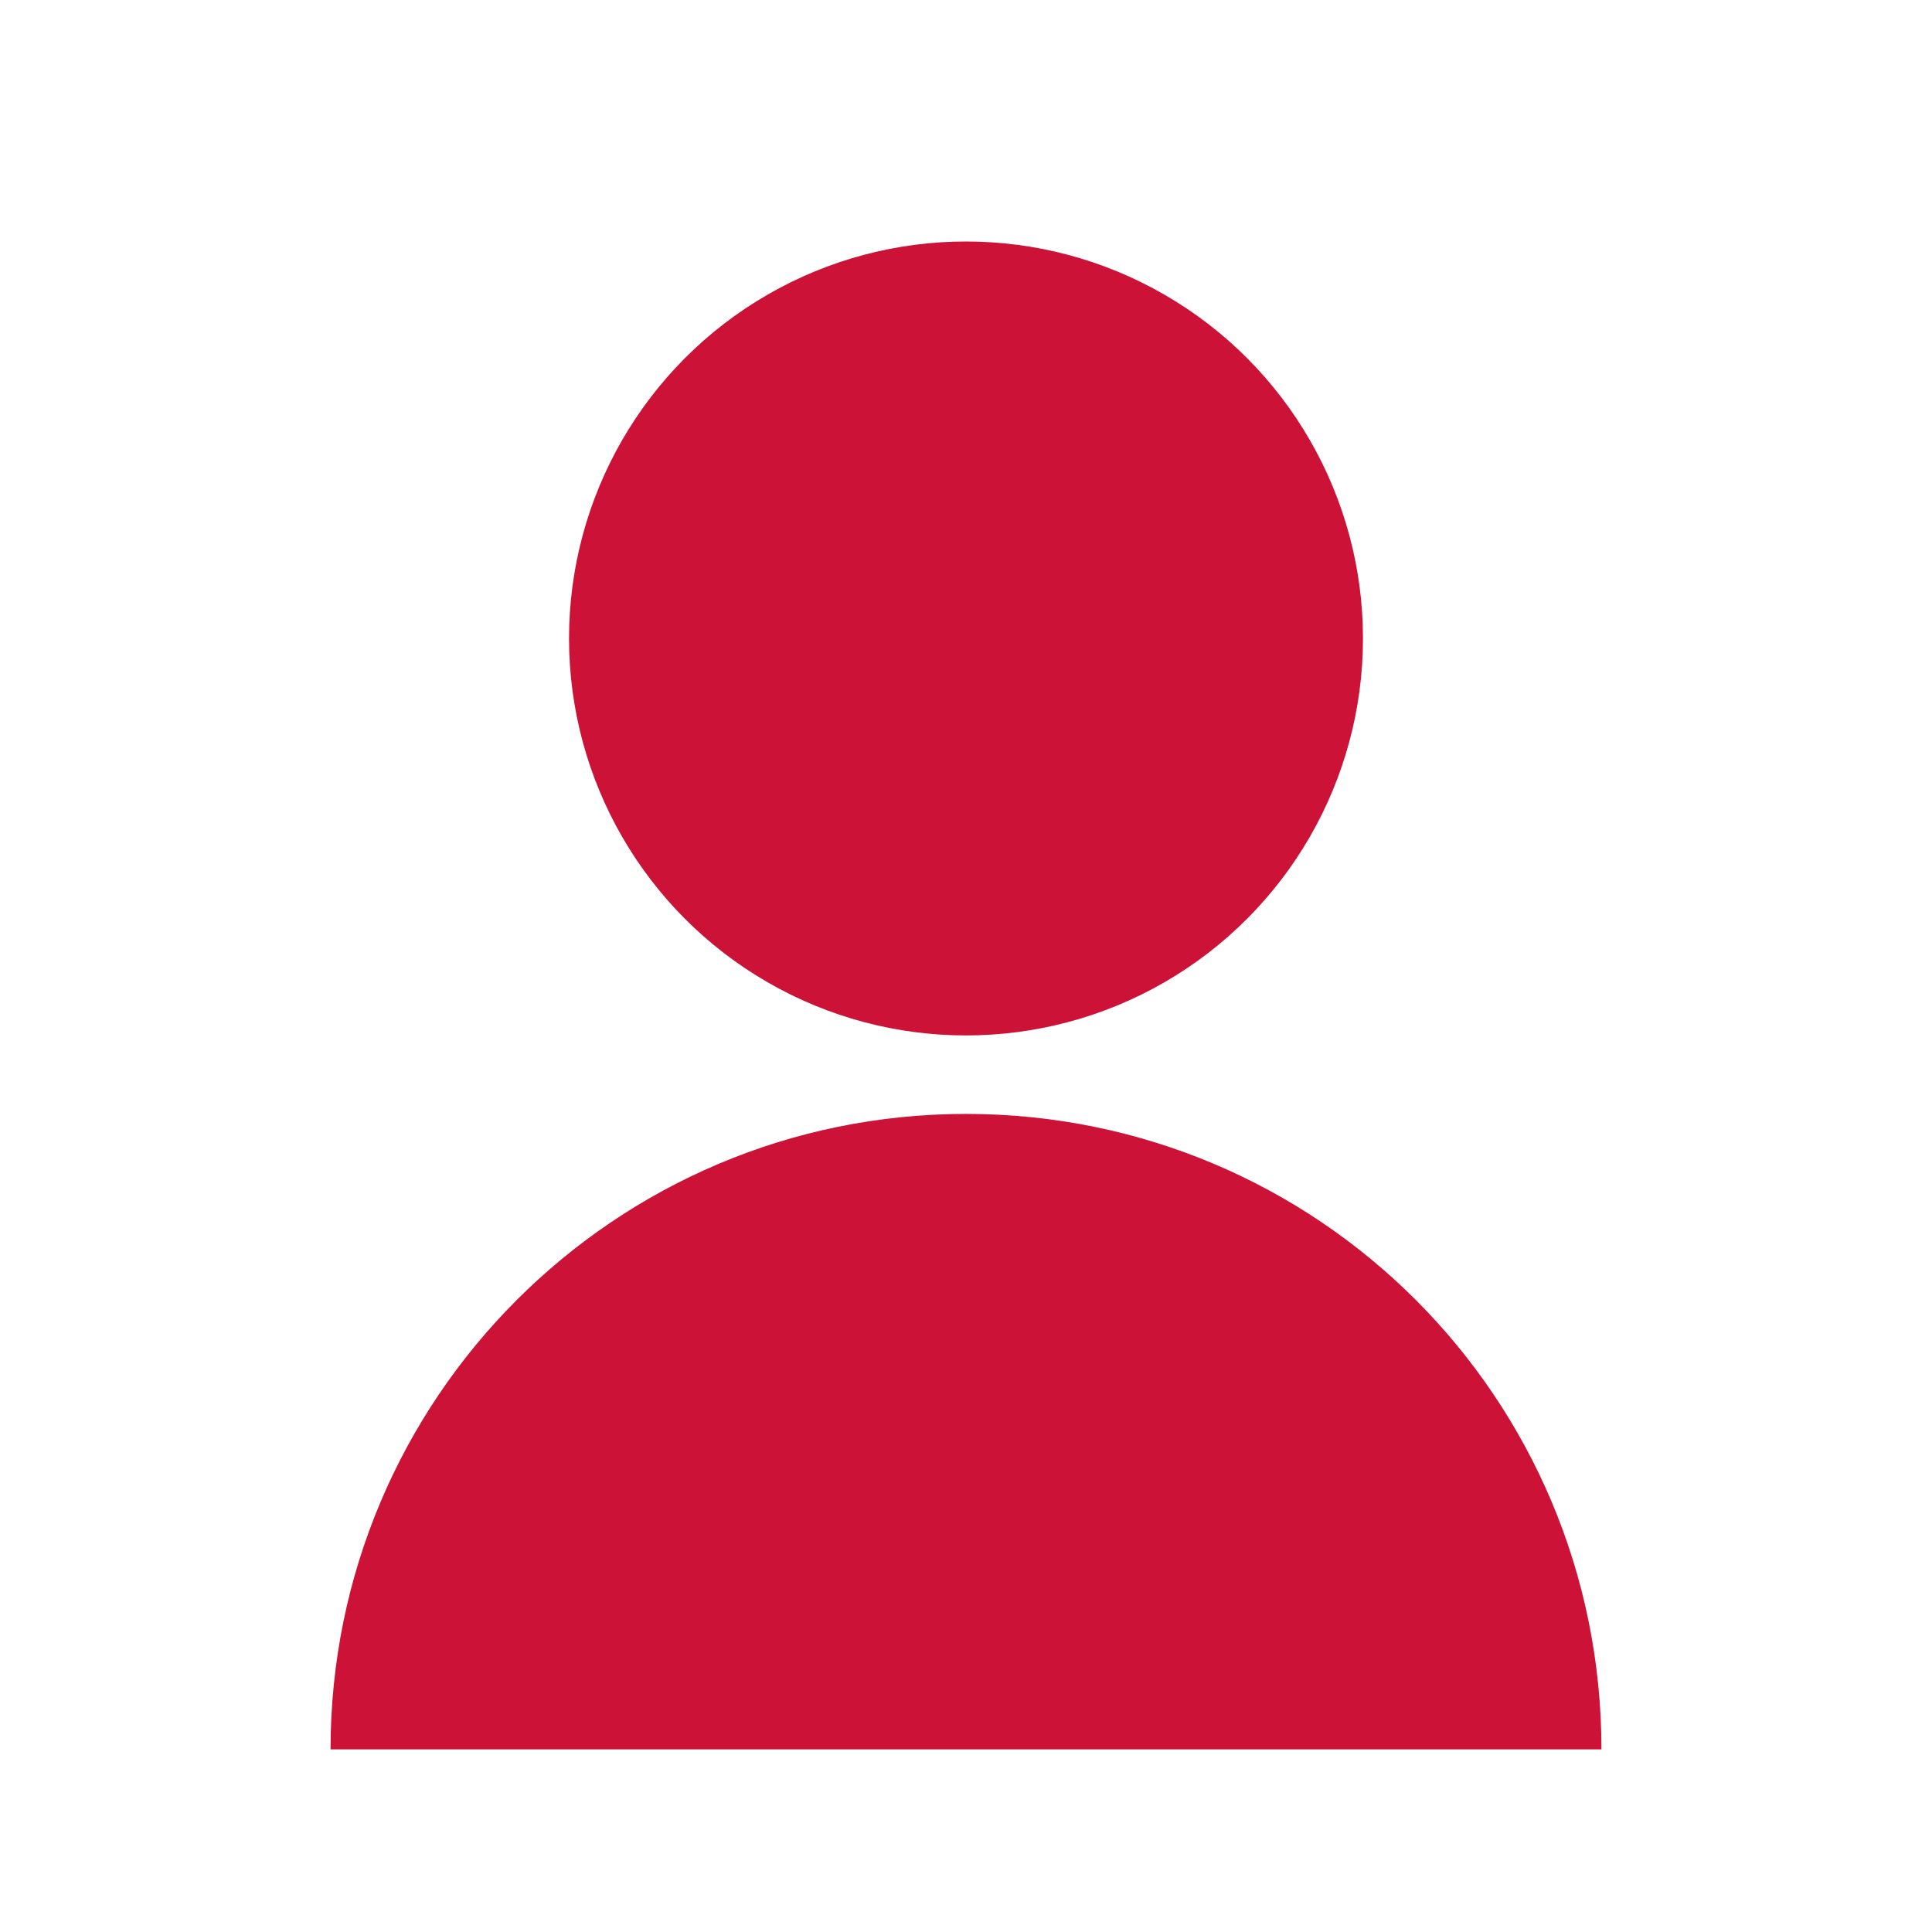
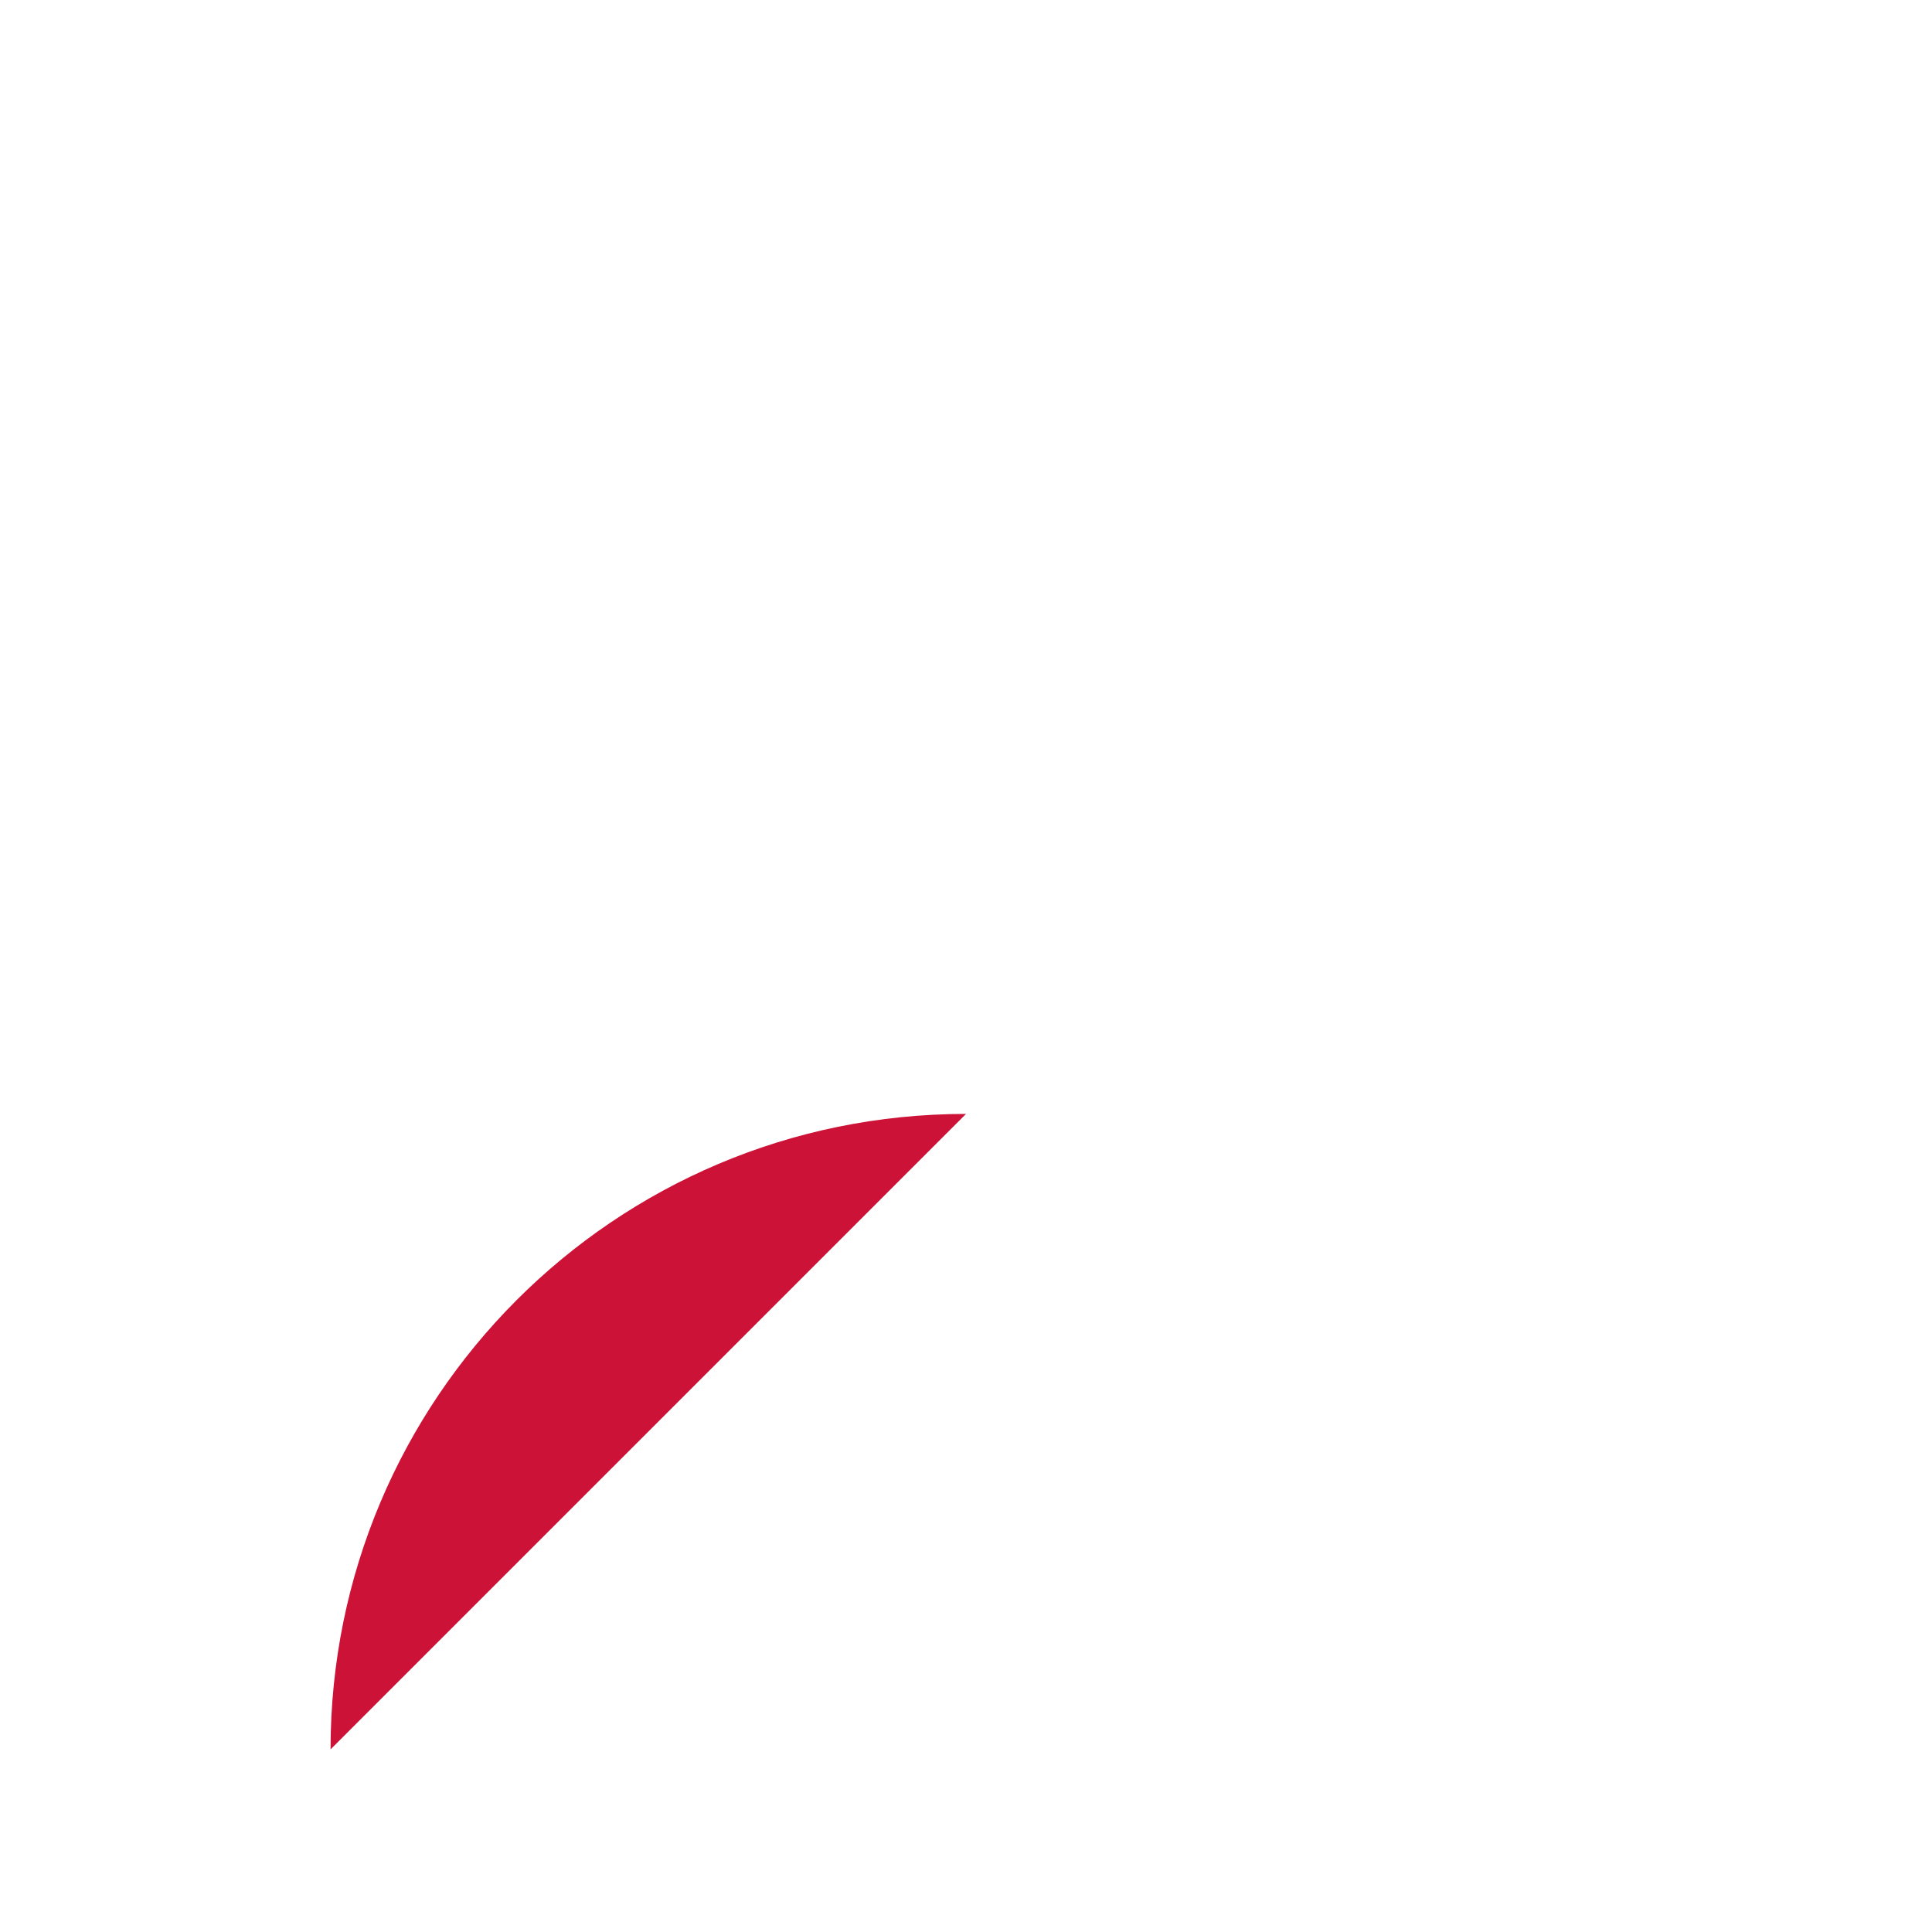
<svg xmlns="http://www.w3.org/2000/svg" id="Ebene_1" version="1.1" viewBox="0 0 128 128">
  <defs>
    <style>
      .st0 {
        fill: #cc1236;
      }
    </style>
  </defs>
-   <circle class="st0" cx="64" cy="42.3" r="26.3" />
-   <path class="st0" d="M21.9,115.9c0-23.2,18.8-42.1,42.1-42.1s42.1,18.8,42.1,42.1" />
+   <path class="st0" d="M21.9,115.9c0-23.2,18.8-42.1,42.1-42.1" />
</svg>